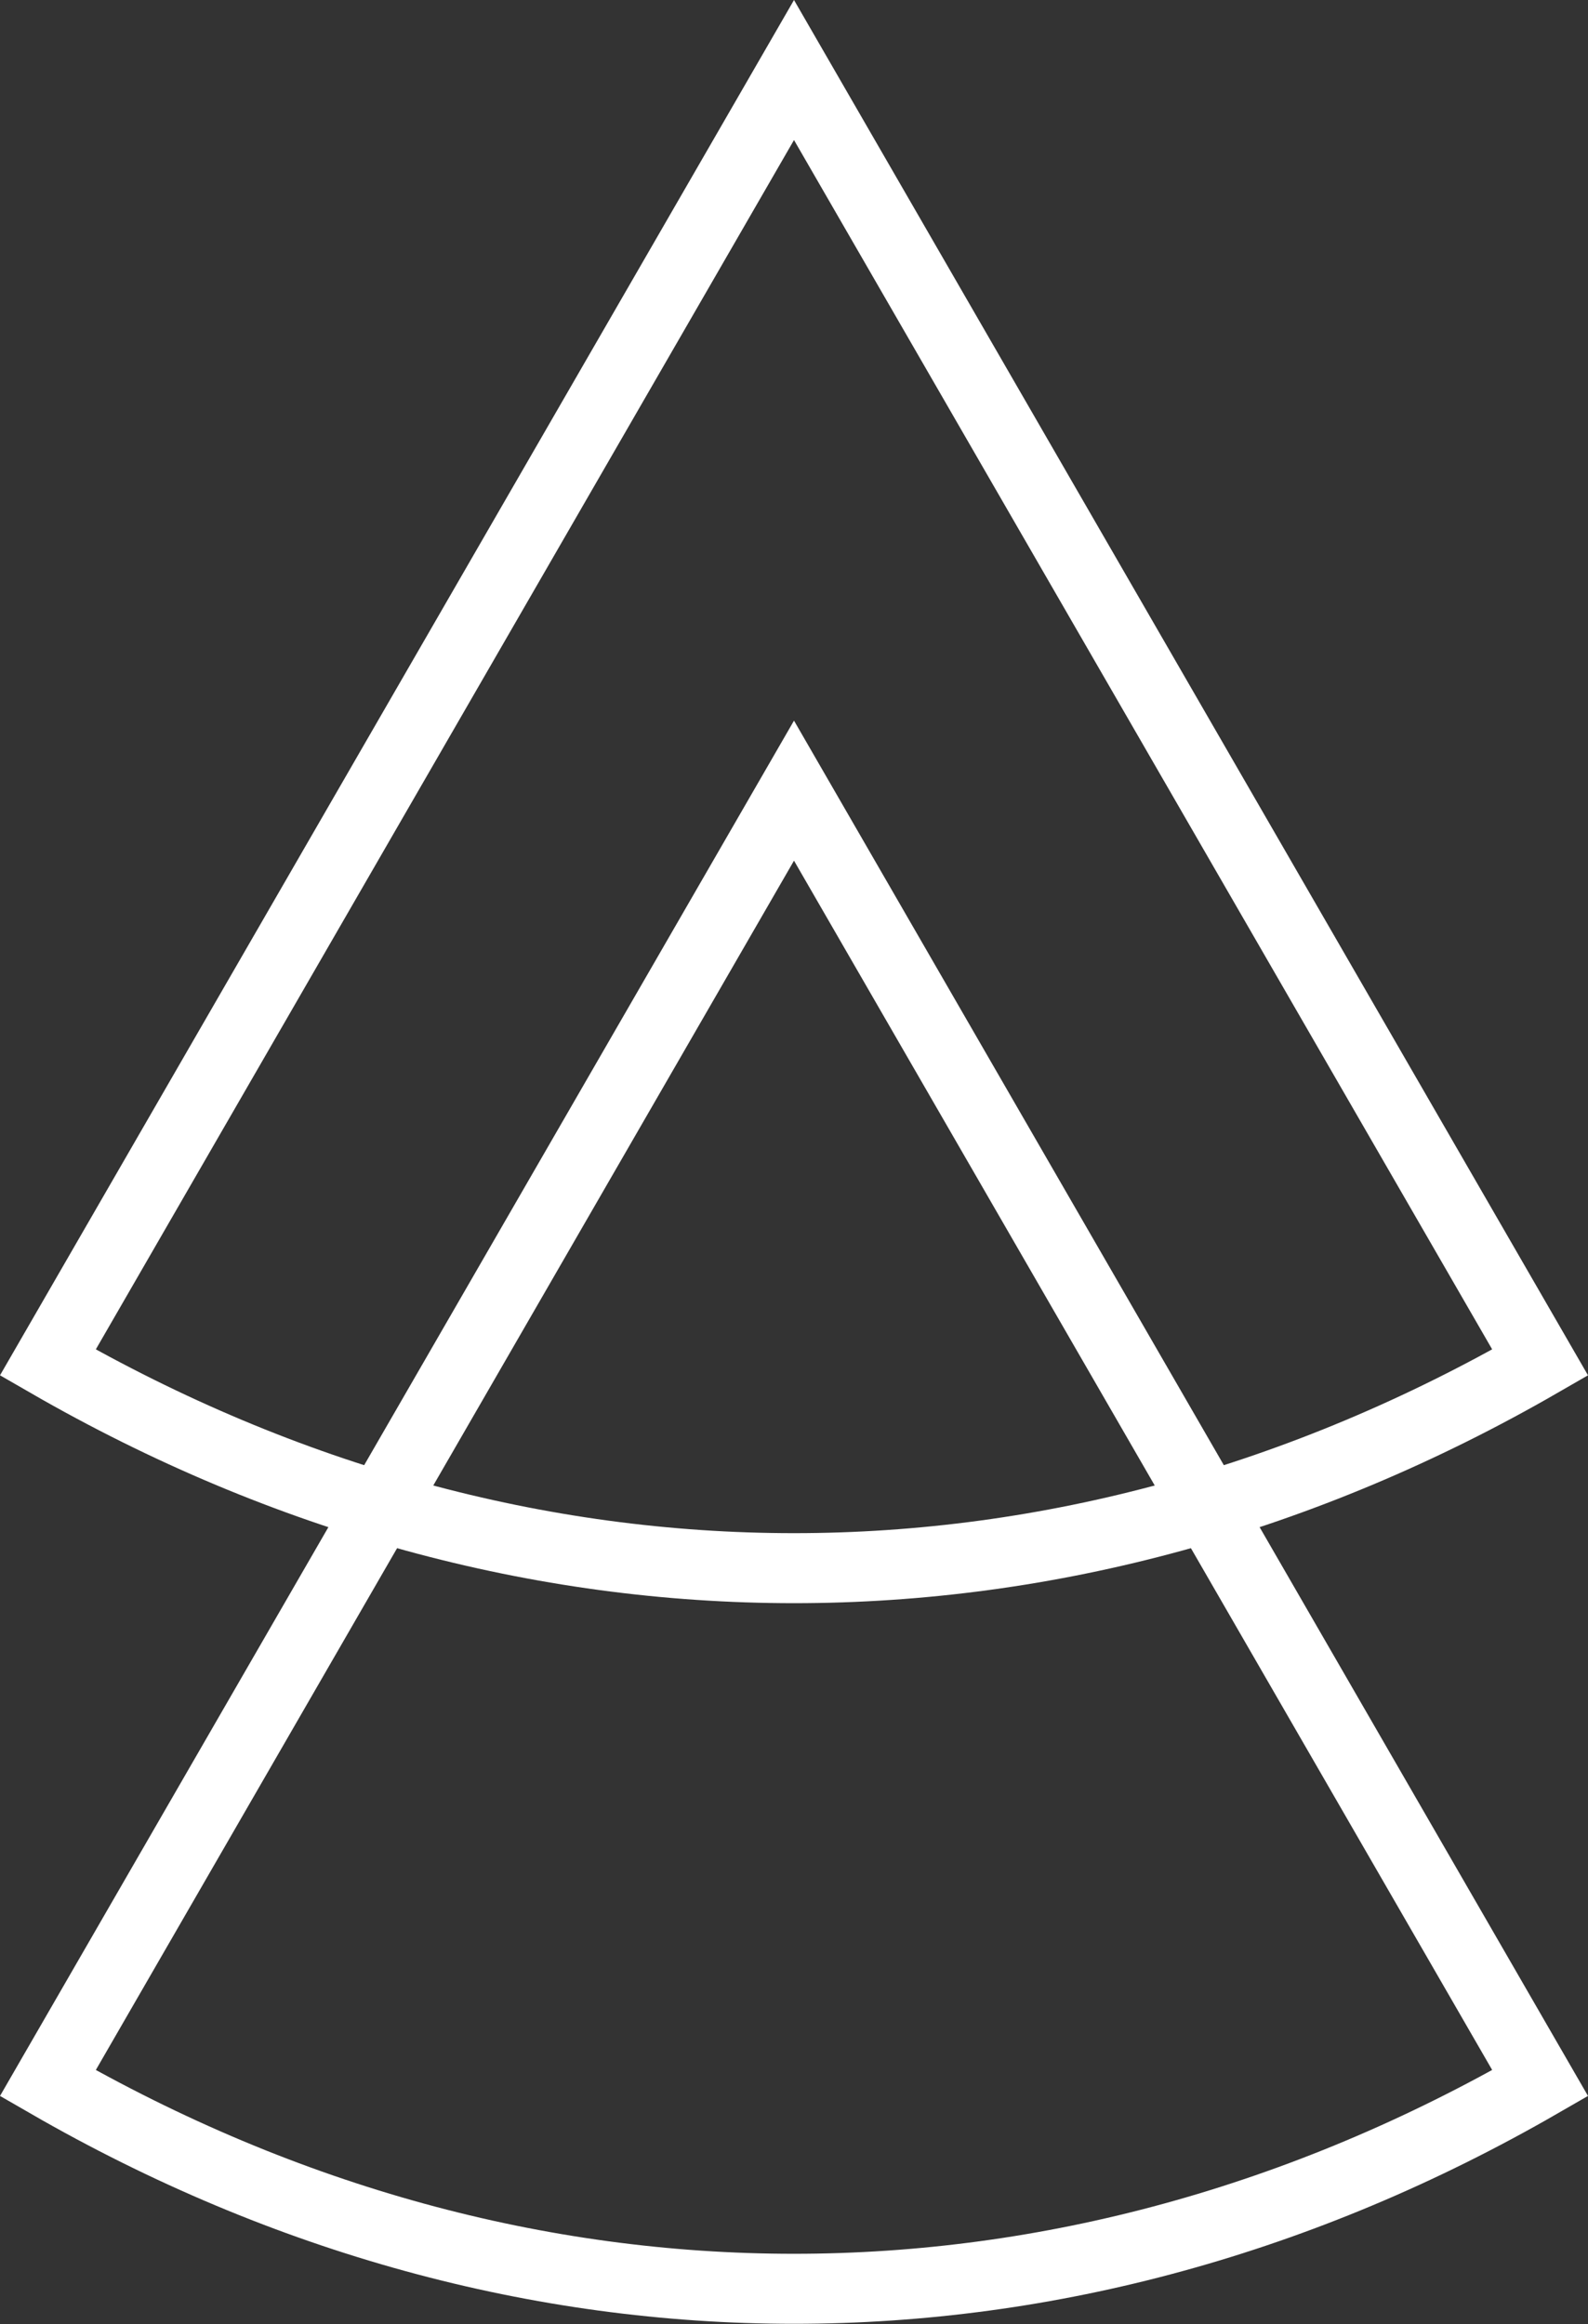
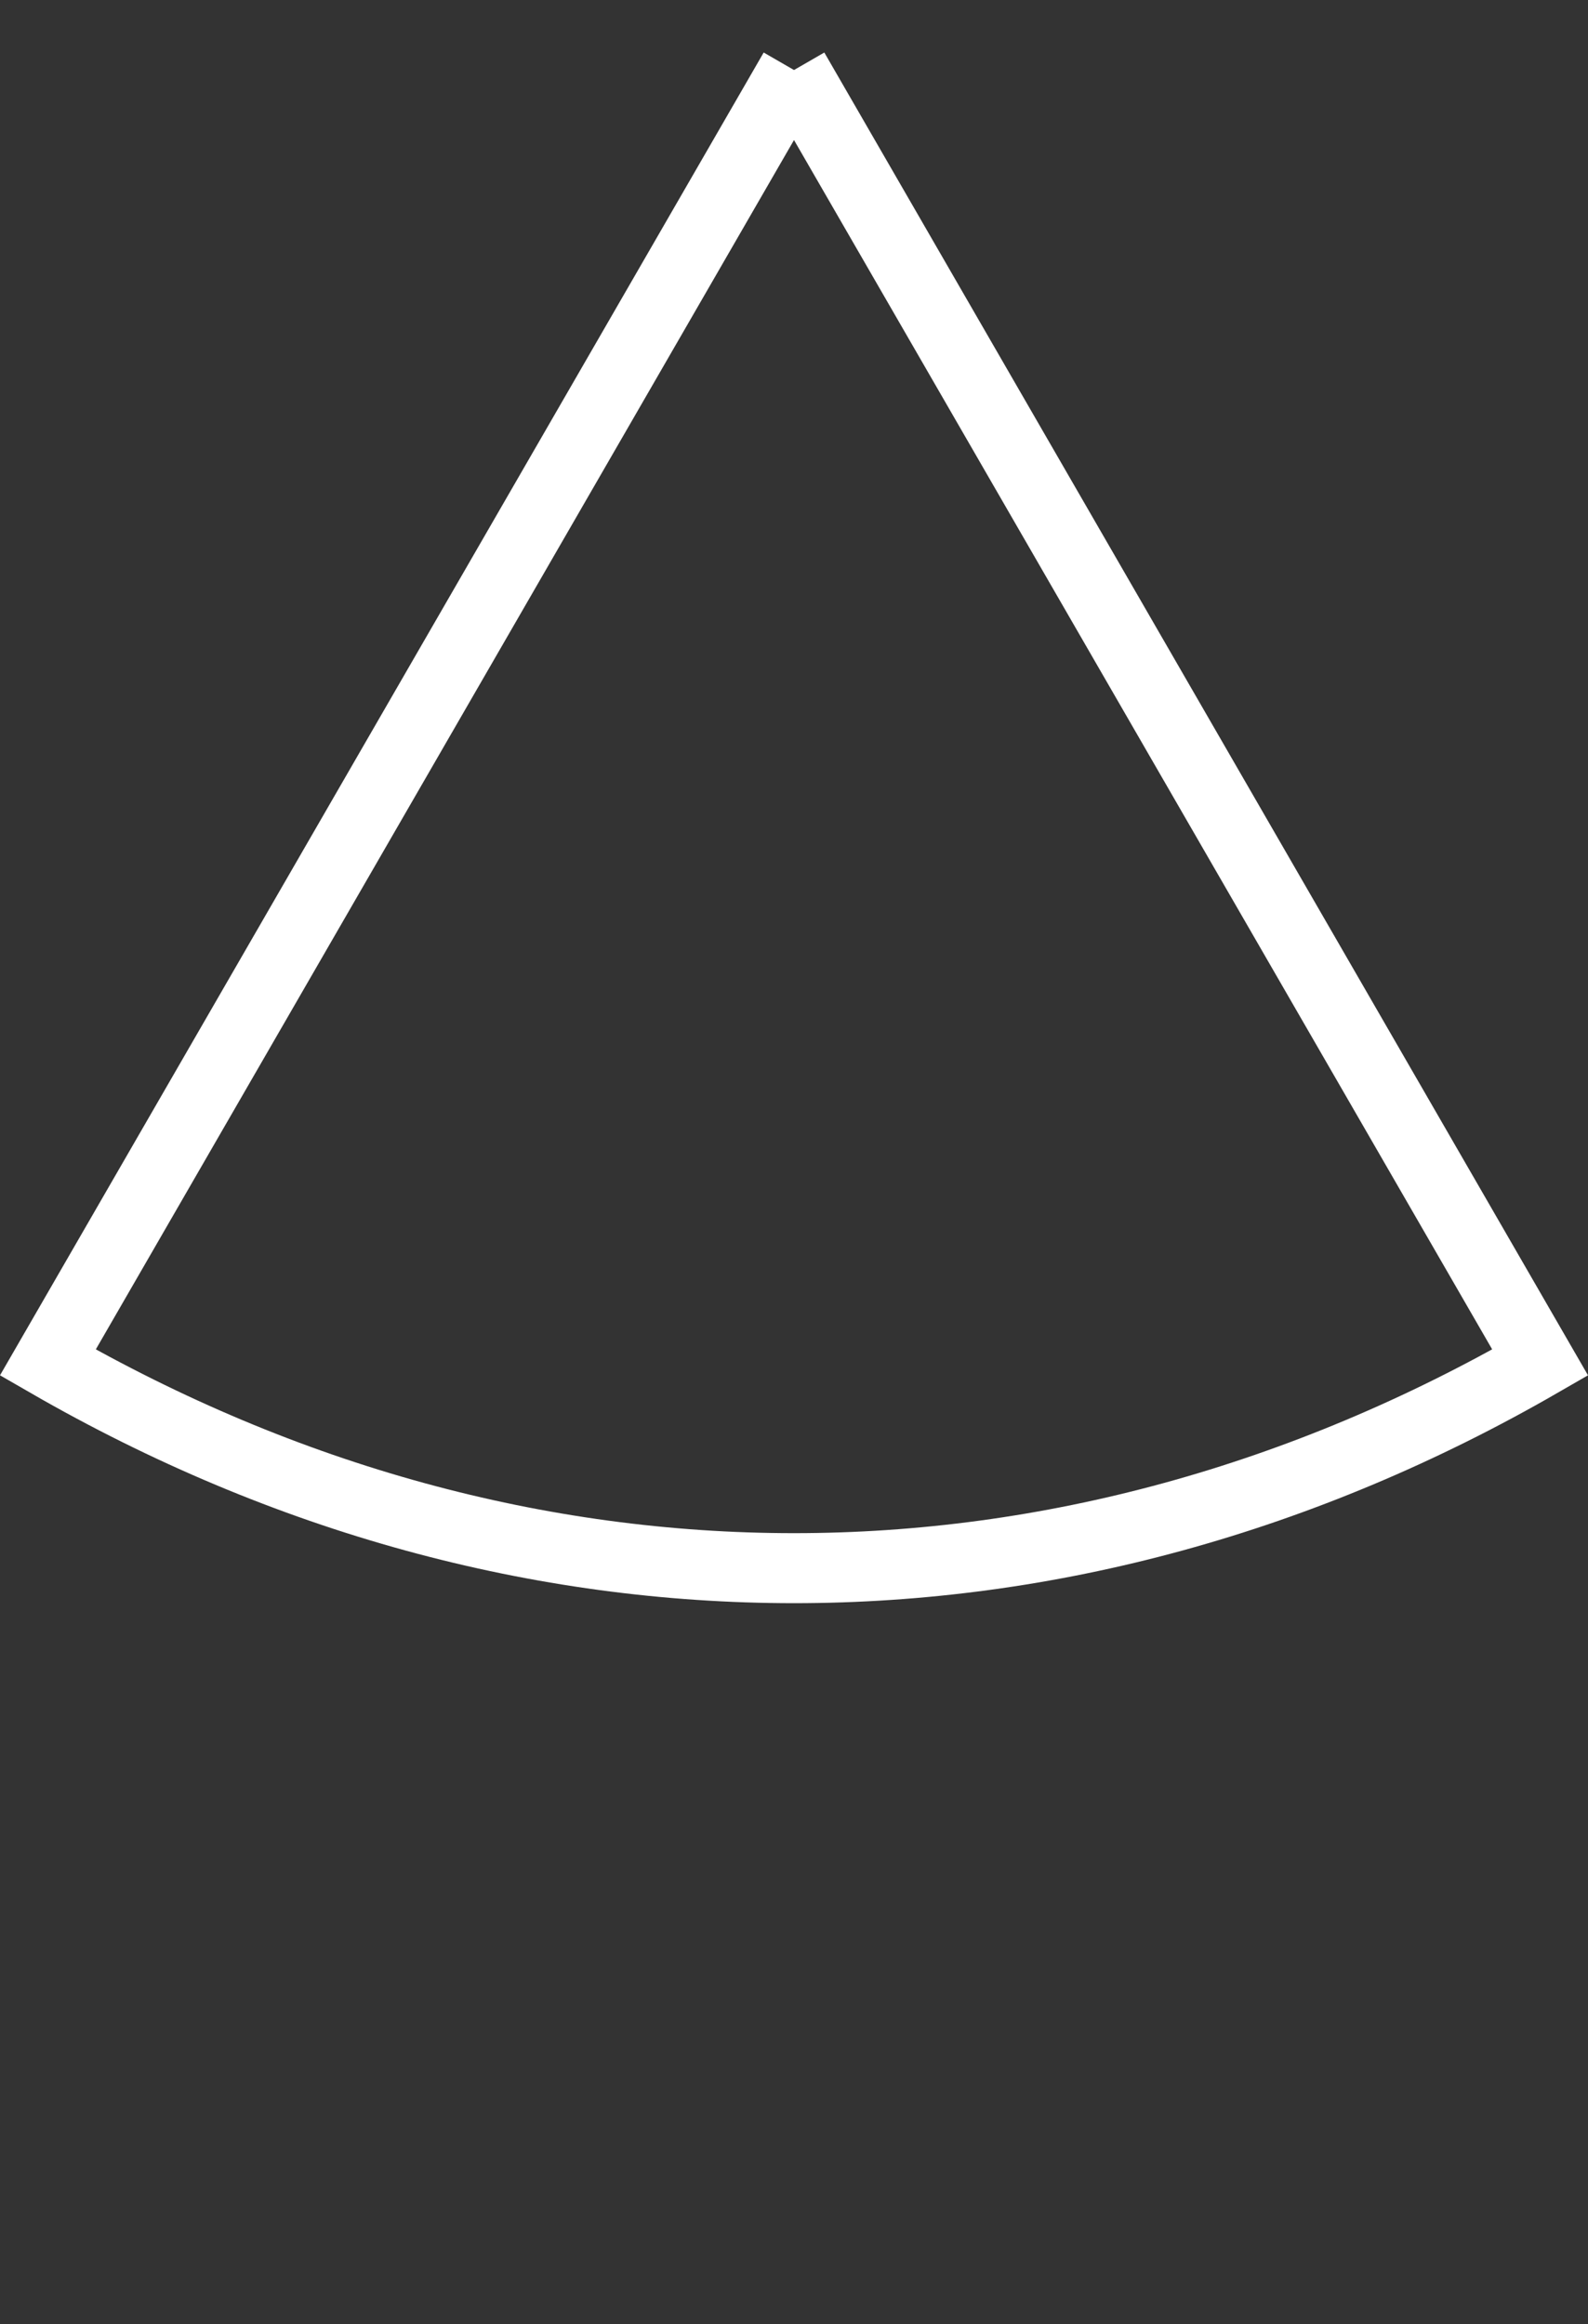
<svg xmlns="http://www.w3.org/2000/svg" id="Ebene_1" viewBox="0 0 272.2 398.3">
  <rect x="0" y="0" width="272.2" height="398.3" fill="#333333" stroke="none" />
-   <path d="M136.1,135.5l127.9,221.5c-81.5,47-174.3,47-255.8,0l127.9-221.5Z" fill="none" stroke="#fff" stroke-width="12" />
-   <path d="M136.1,12l127.9,221.5c-81.5,47-174.3,47-255.8,0L136.1,12Z" fill="none" stroke="#fff" stroke-width="12" />
+   <path d="M136.1,12l127.9,221.5c-81.5,47-174.3,47-255.8,0L136.1,12" fill="none" stroke="#fff" stroke-width="12" />
</svg>